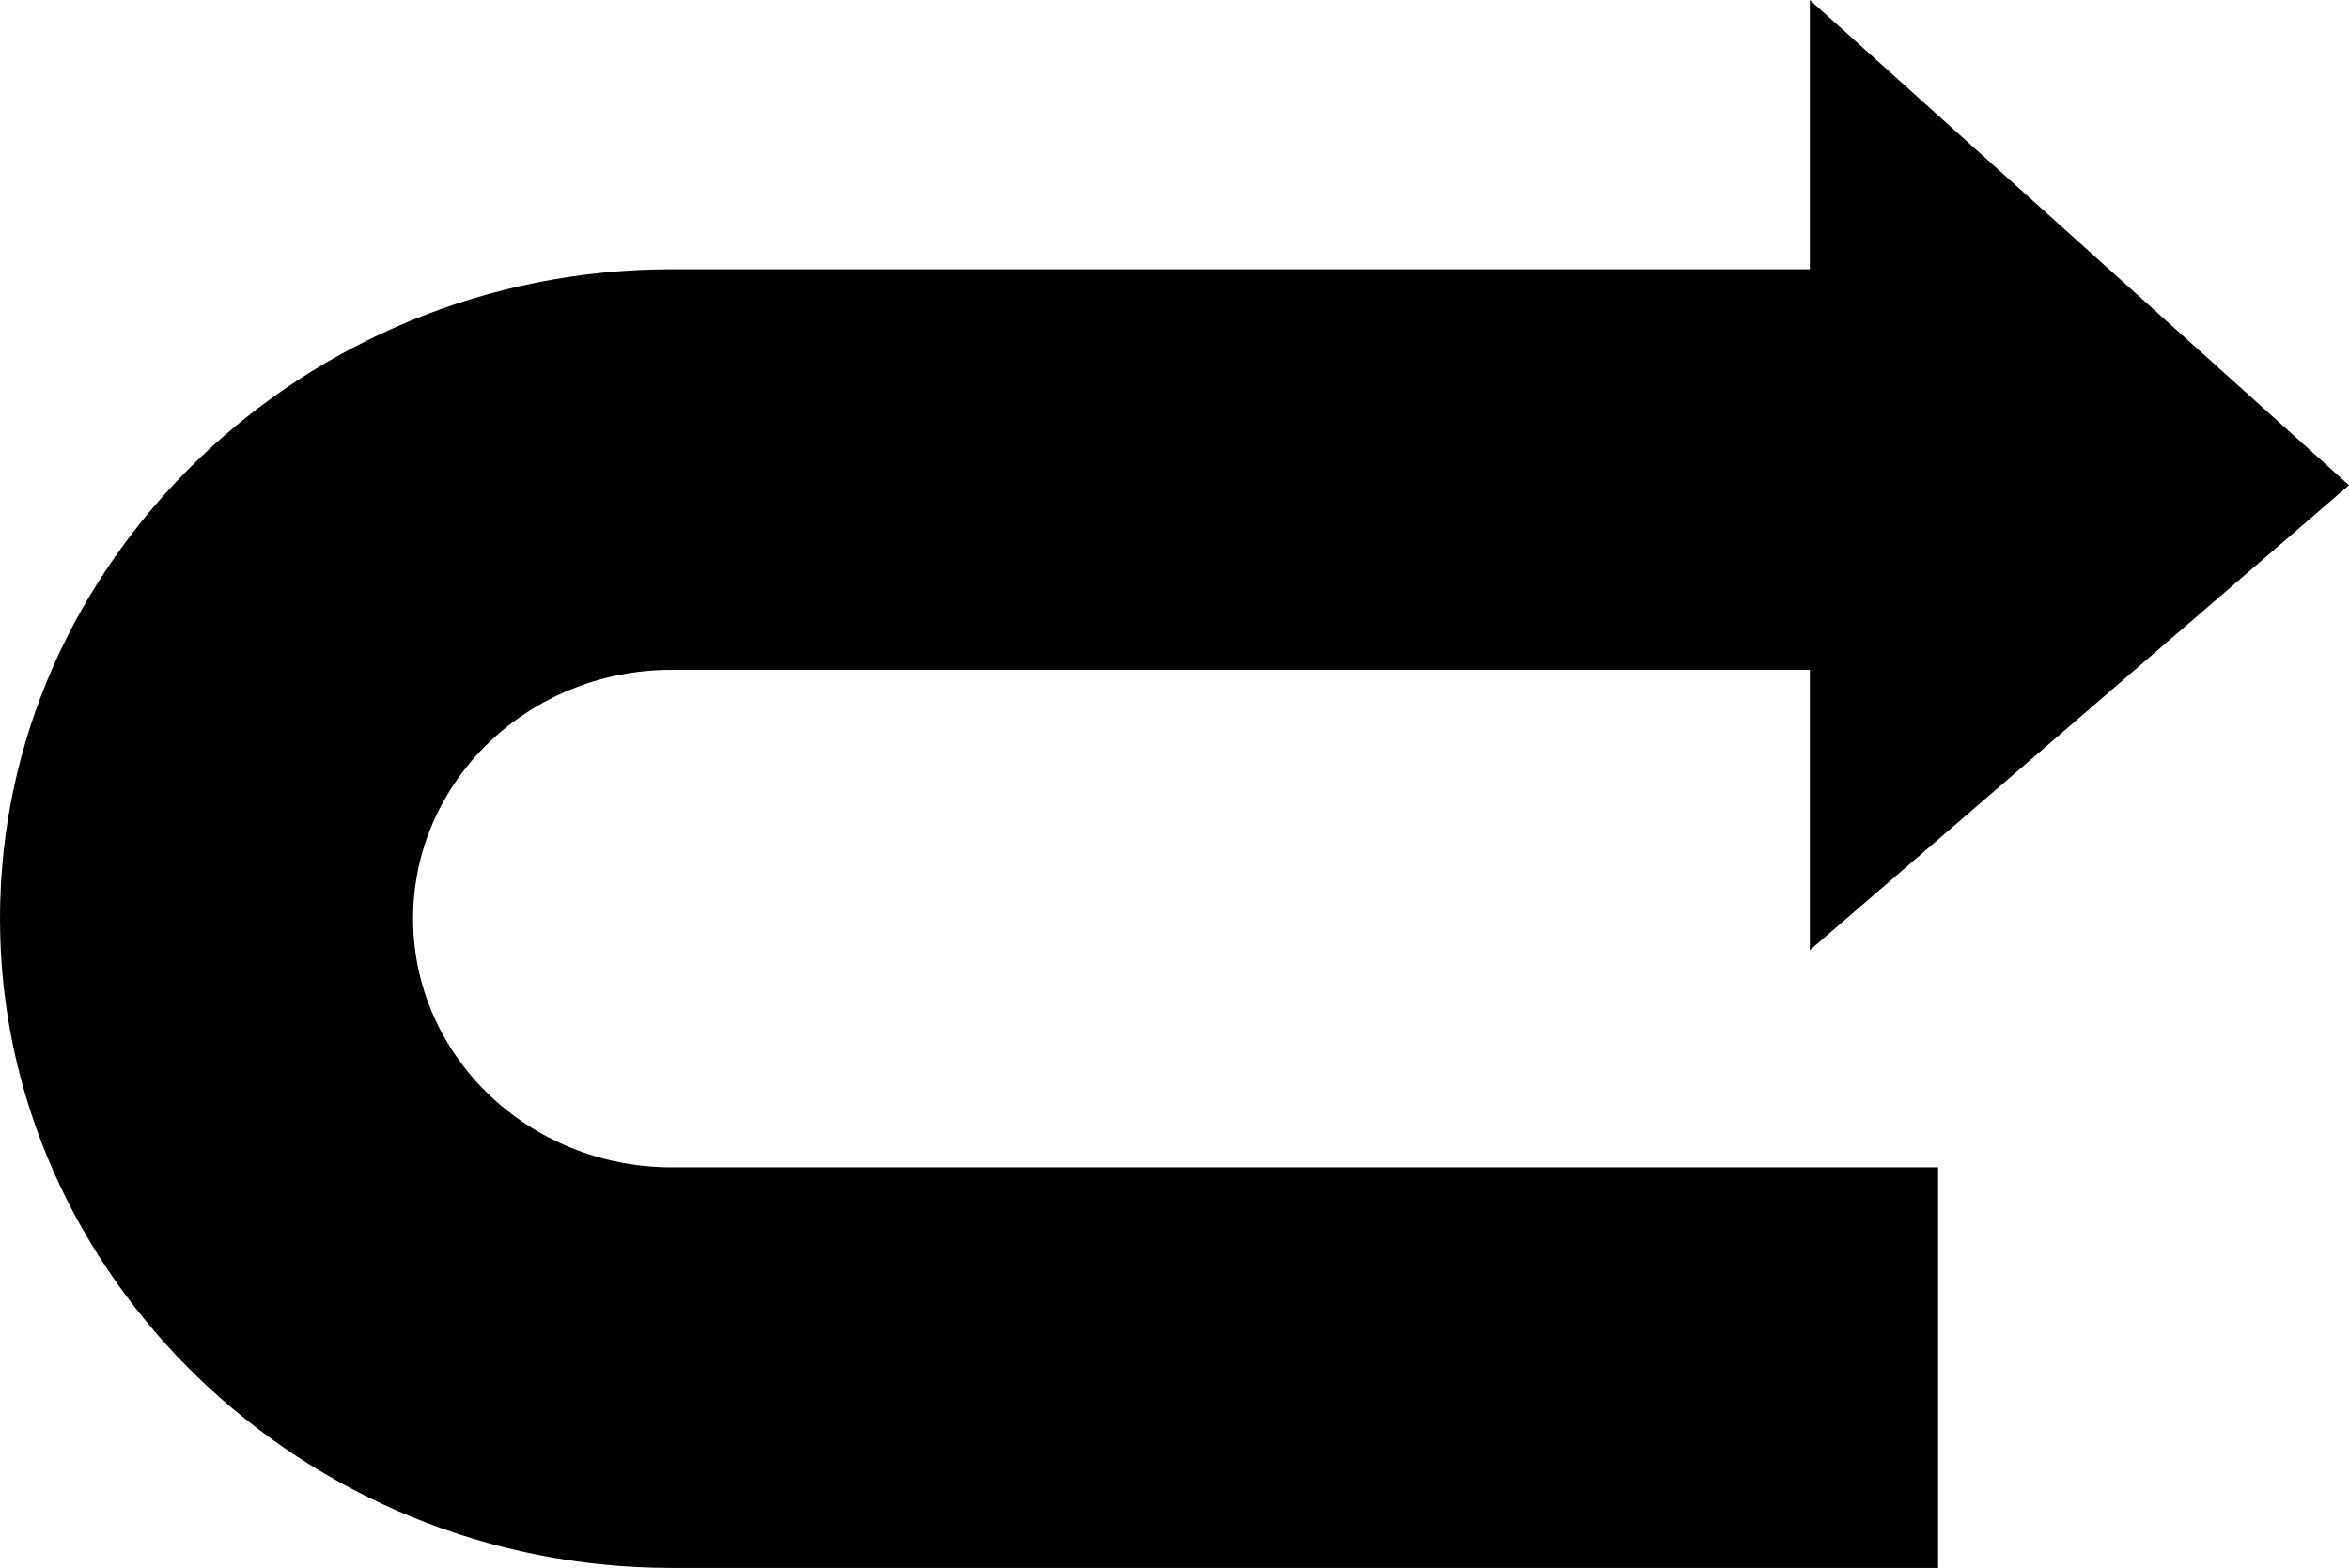
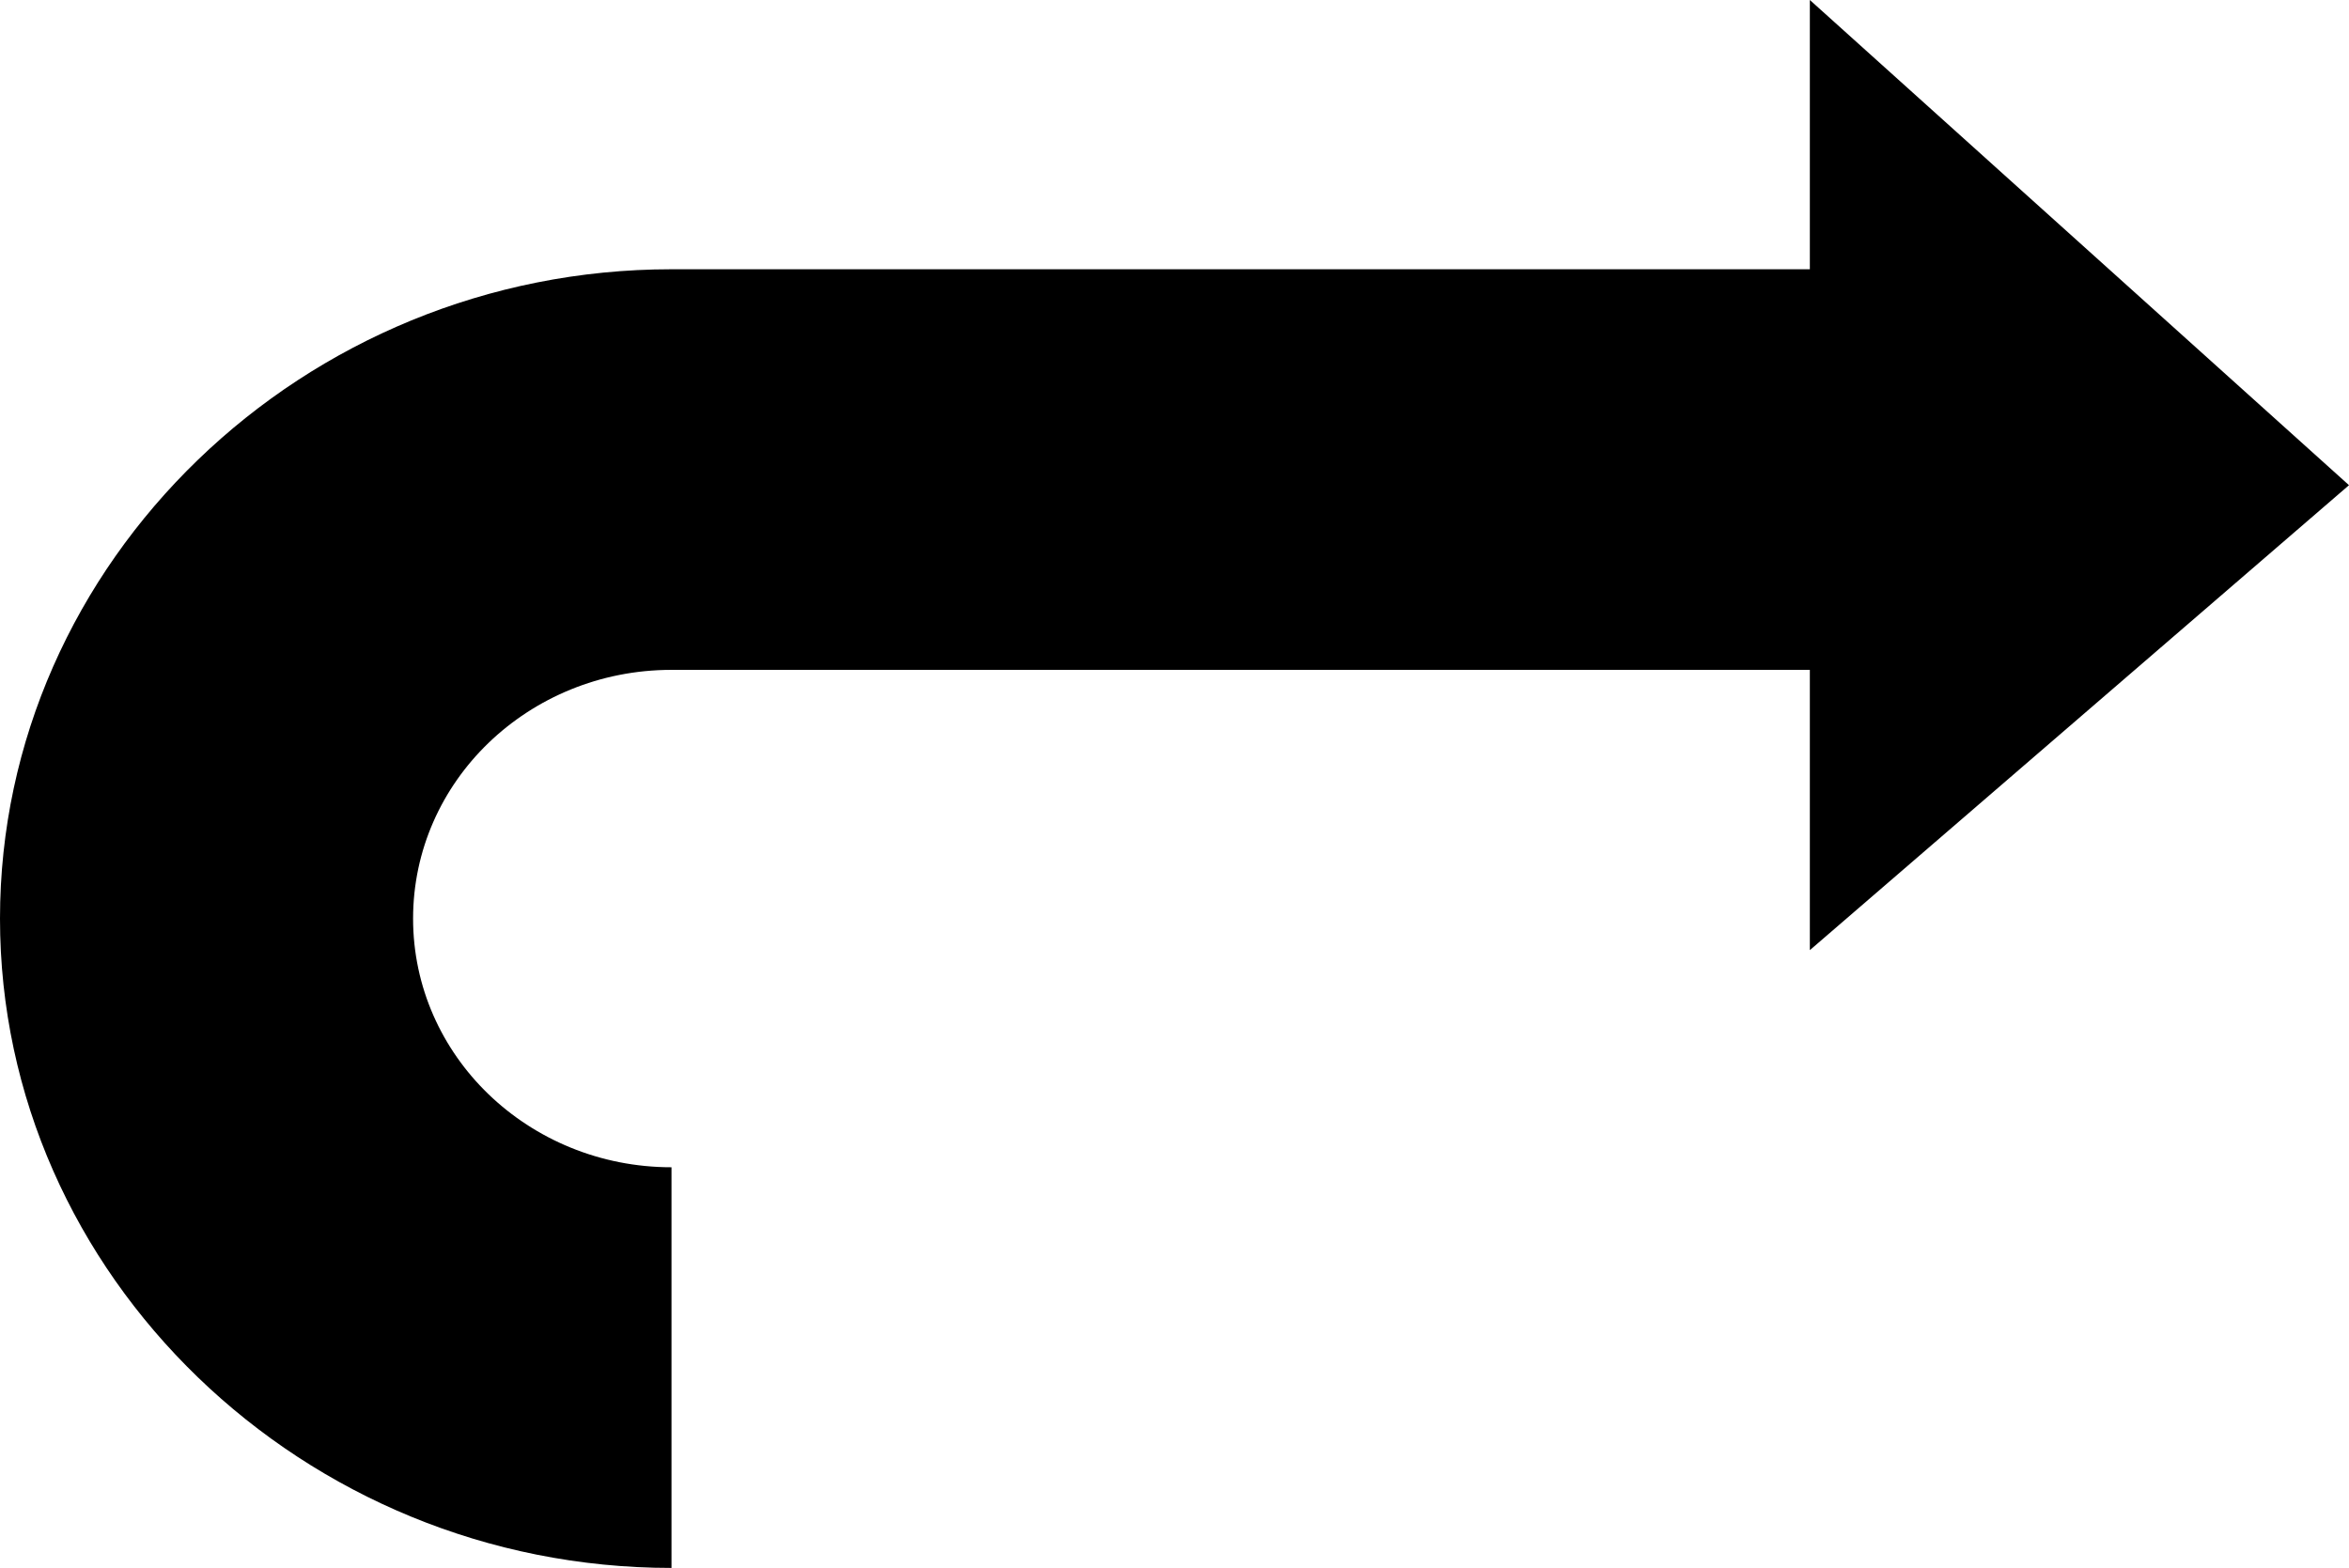
<svg xmlns="http://www.w3.org/2000/svg" version="1.1" id="Layer_1" x="0px" y="0px" width="122.88px" height="82.03px" viewBox="0 0 122.88 82.03" enable-background="new 0 0 122.88 82.03" xml:space="preserve">
  <g>
-     <path d="M94.676,14.087H35.127c-9.634,0-18.404,3.818-24.774,9.97C3.965,30.227,0,38.724,0,48.059c0,9.334,3.965,17.831,10.353,24 c6.37,6.152,15.141,9.972,24.774,9.972h66.257V61.069H35.127c-3.744,0-7.134-1.467-9.581-3.83 c-2.429-2.347-3.937-5.596-3.937-9.181c0-3.586,1.508-6.835,3.937-9.181c2.447-2.363,5.837-3.831,9.581-3.831h59.549V49.71 l28.204-24.326L94.676,0V14.087L94.676,14.087z" />
+     <path d="M94.676,14.087H35.127c-9.634,0-18.404,3.818-24.774,9.97C3.965,30.227,0,38.724,0,48.059c0,9.334,3.965,17.831,10.353,24 c6.37,6.152,15.141,9.972,24.774,9.972V61.069H35.127c-3.744,0-7.134-1.467-9.581-3.83 c-2.429-2.347-3.937-5.596-3.937-9.181c0-3.586,1.508-6.835,3.937-9.181c2.447-2.363,5.837-3.831,9.581-3.831h59.549V49.71 l28.204-24.326L94.676,0V14.087L94.676,14.087z" />
  </g>
</svg>